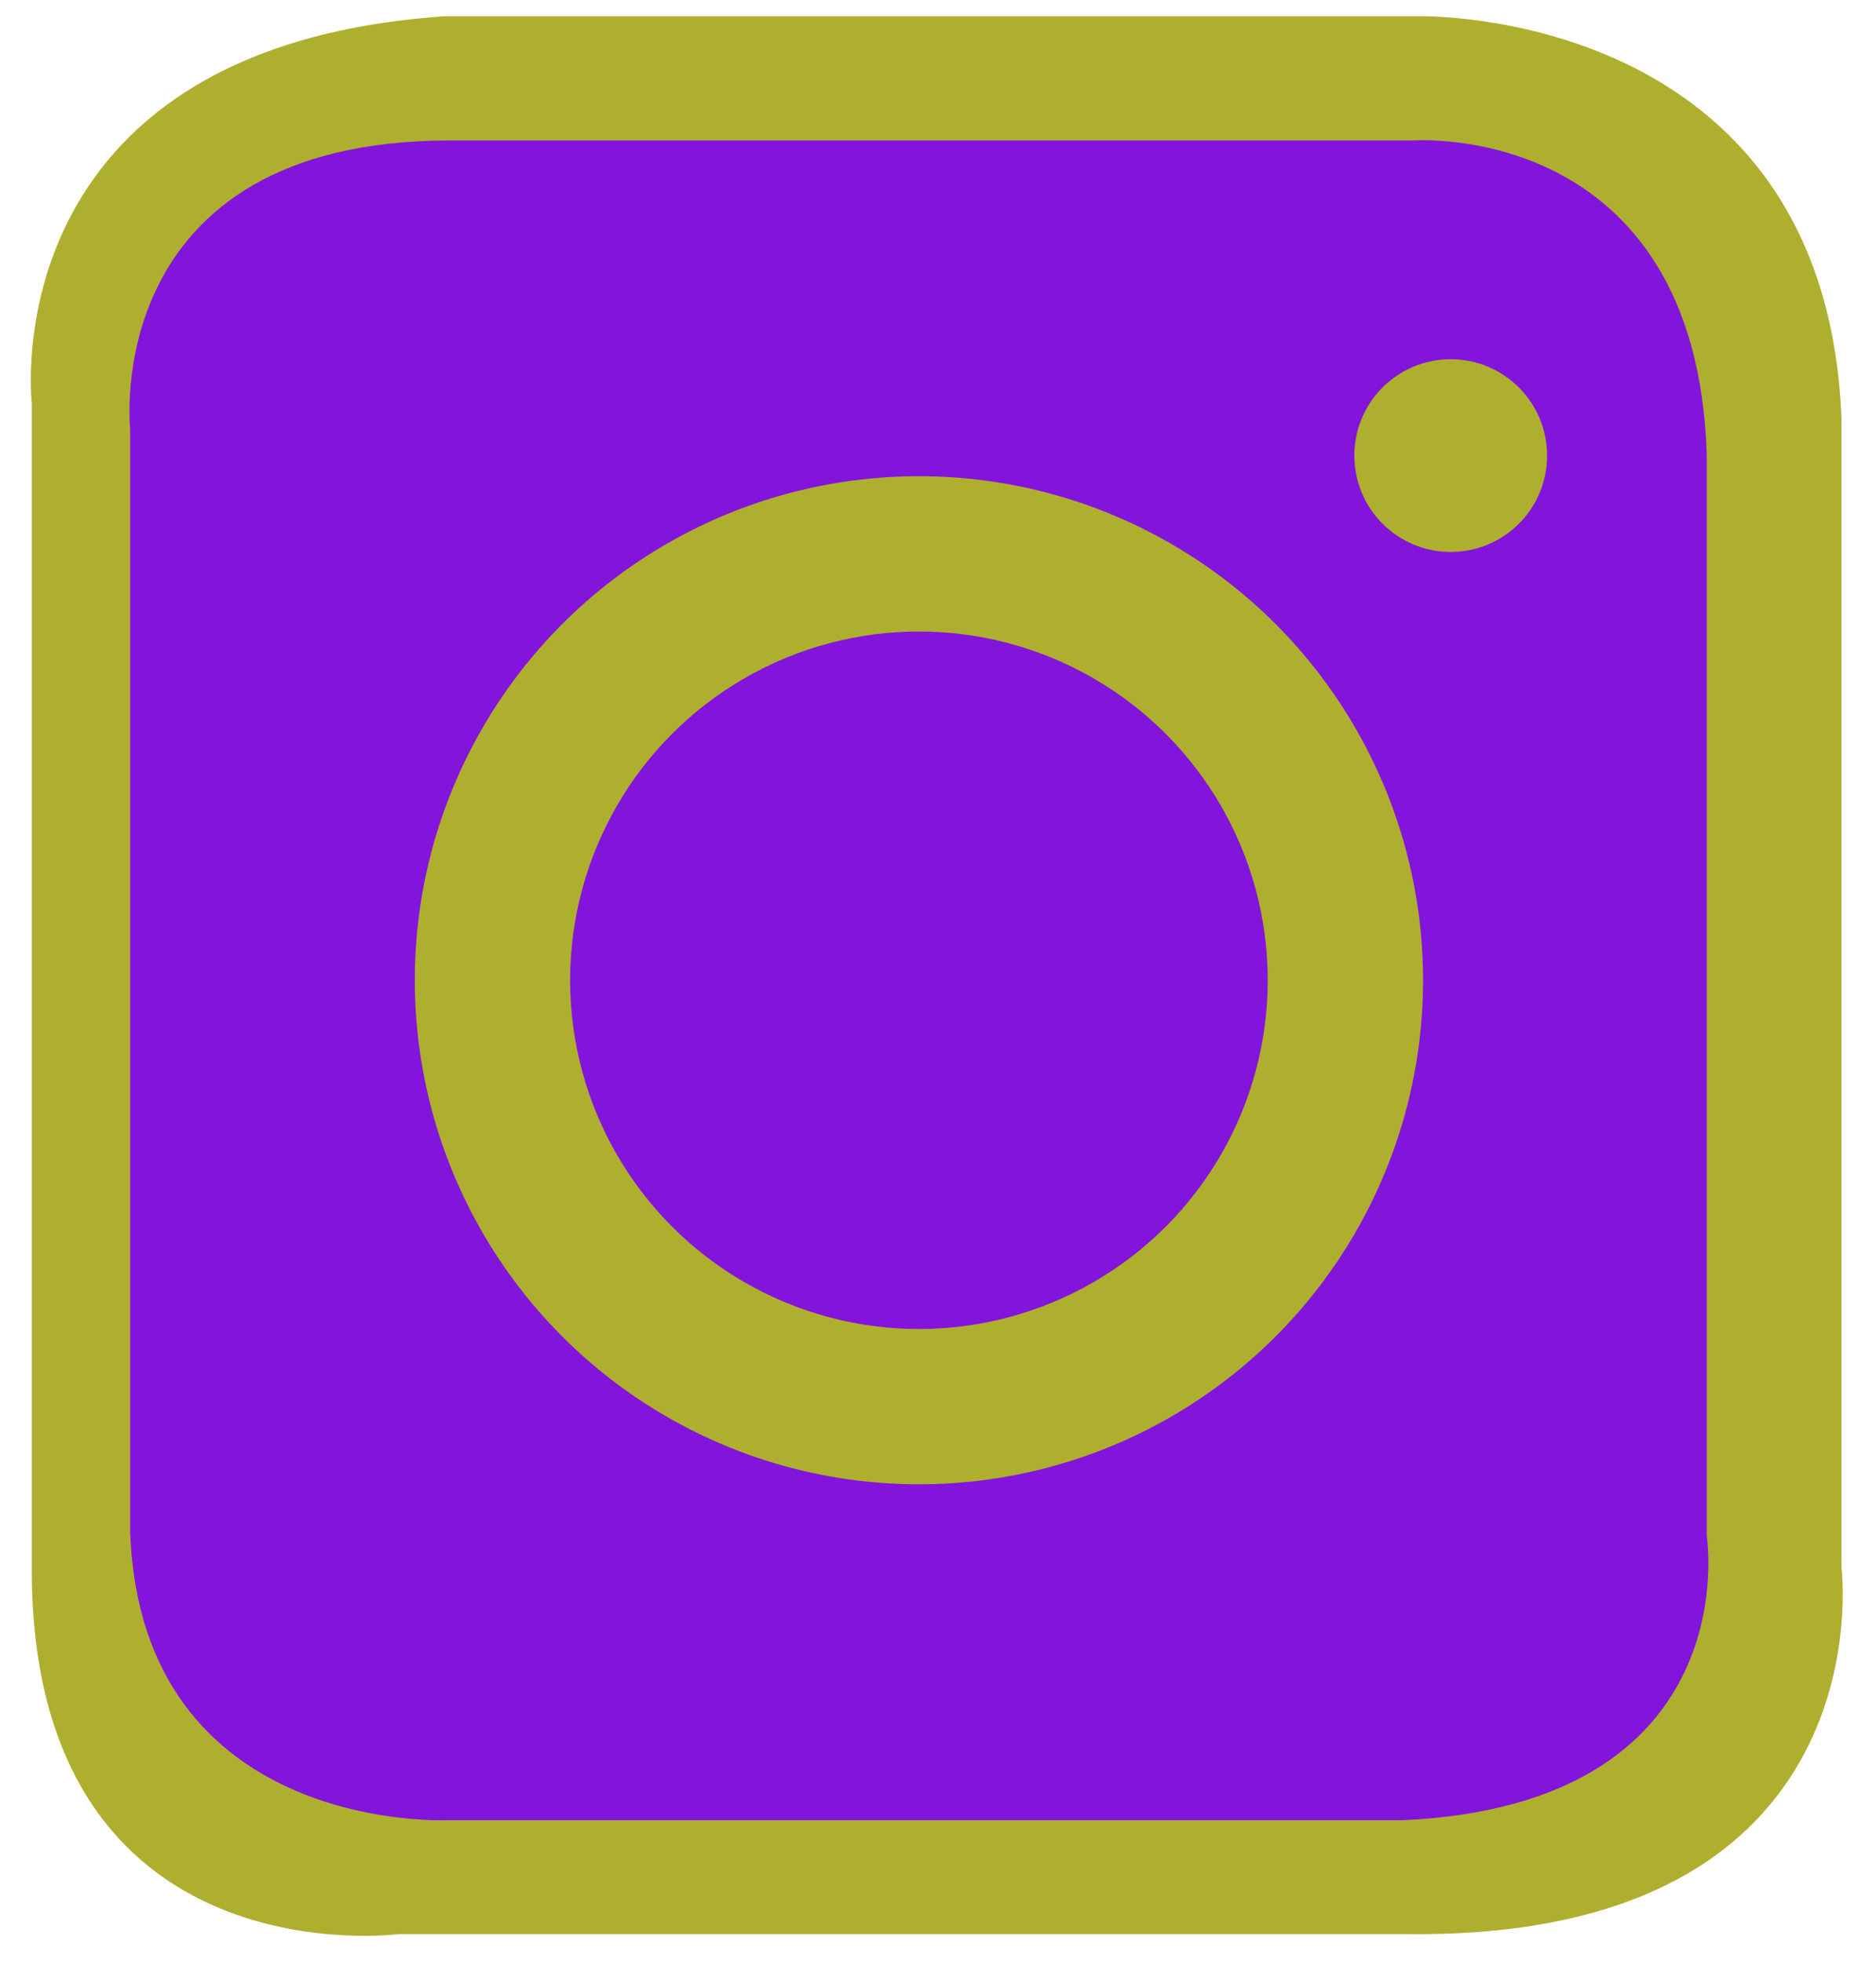
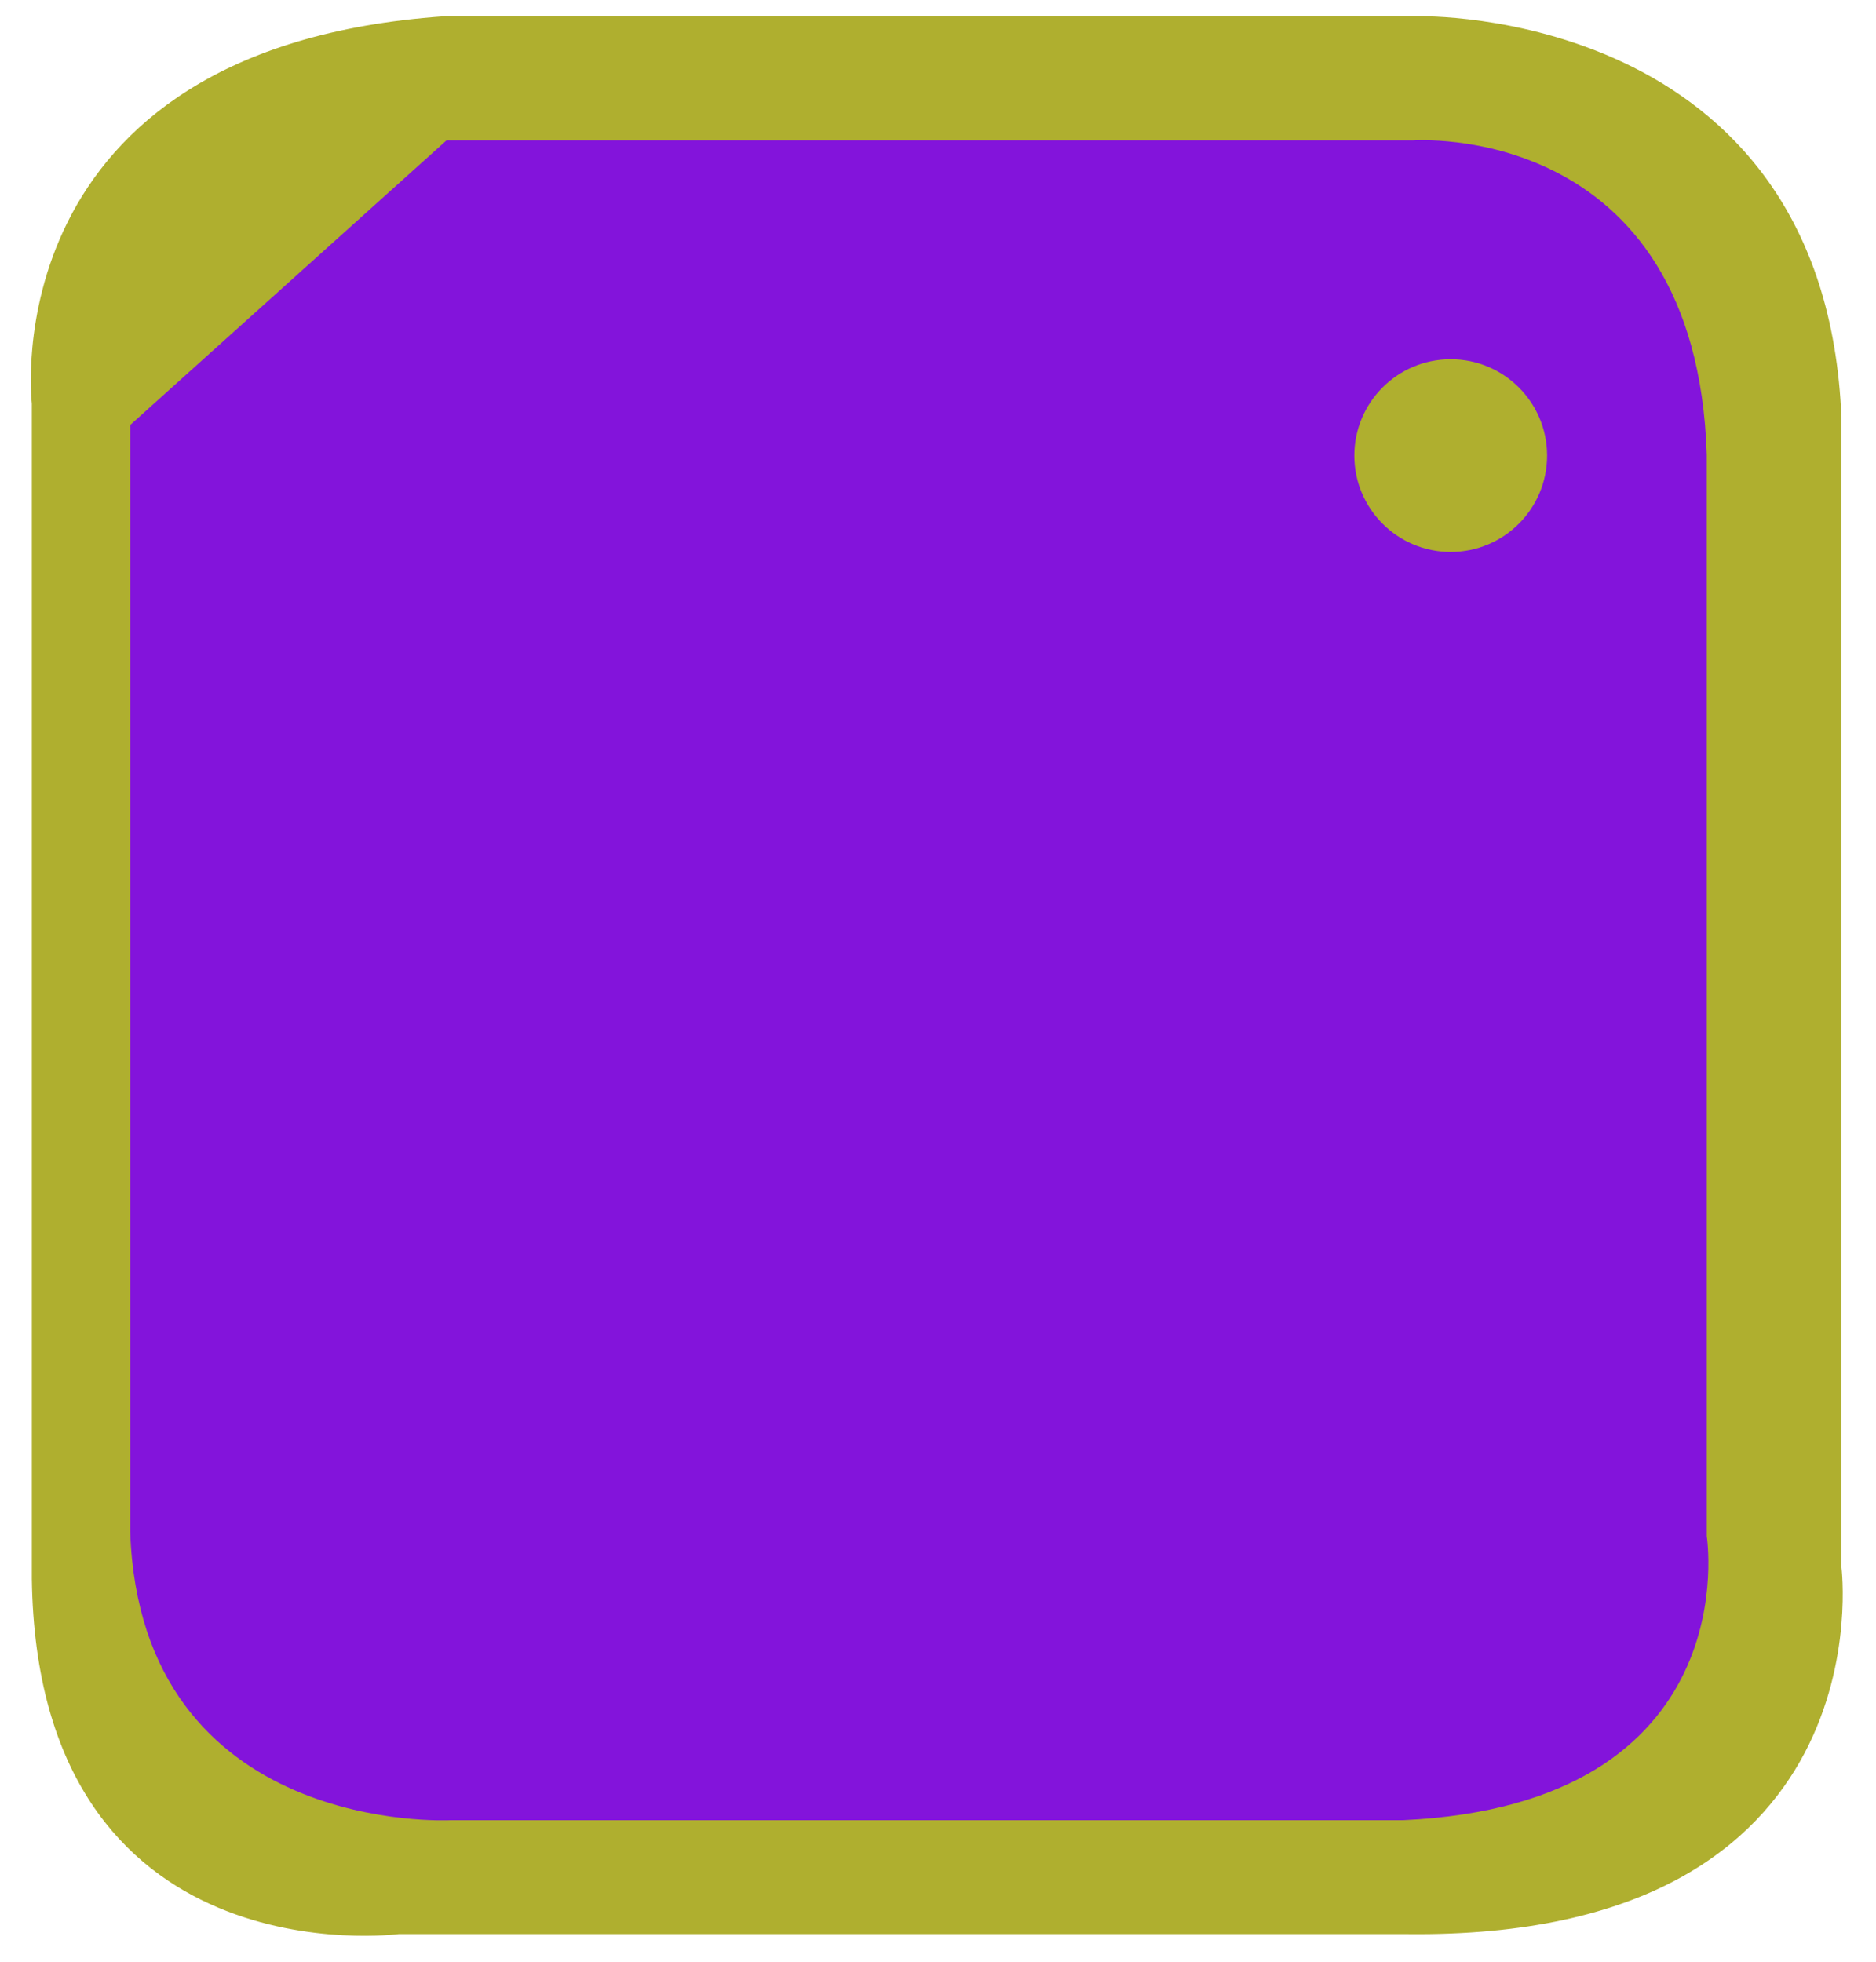
<svg xmlns="http://www.w3.org/2000/svg" id="Draft_2" data-name="Draft 2" viewBox="0 0 103.75 108.51">
  <defs>
    <style>
      .cls-1 {
        fill: #8314db;
        stroke: #8314db;
      }

      .cls-1, .cls-2 {
        stroke-miterlimit: 10;
      }

      .cls-2 {
        fill: #afaf2f;
        stroke: #afaf2f;
      }
    </style>
  </defs>
  <path class="cls-2" d="M24.6,1.4h53.83s22.05-.57,22.91,21.76v63.56s2.58,20.04-23.48,19.76H22.02s-19.47,2.58-19.76-19.18V22.3S-.03,3.11,24.6,1.4Z" />
-   <path class="cls-1" d="M24.88,8.27h53.26s15.18-1.15,15.75,16.89v59.84s2.29,14.32-16.32,15.18H24.88s-16.61,.86-17.18-15.46V23.73s-1.72-15.46,17.18-15.46Z" />
+   <path class="cls-1" d="M24.88,8.27h53.26s15.18-1.15,15.75,16.89v59.84s2.29,14.32-16.32,15.18H24.88s-16.61,.86-17.18-15.46V23.73Z" />
  <circle class="cls-2" cx="80.23" cy="25.2" r="4.83" />
-   <circle class="cls-2" cx="50.82" cy="54.22" r="27.38" />
  <circle class="cls-1" cx="50.82" cy="54.22" r="18.79" />
</svg>